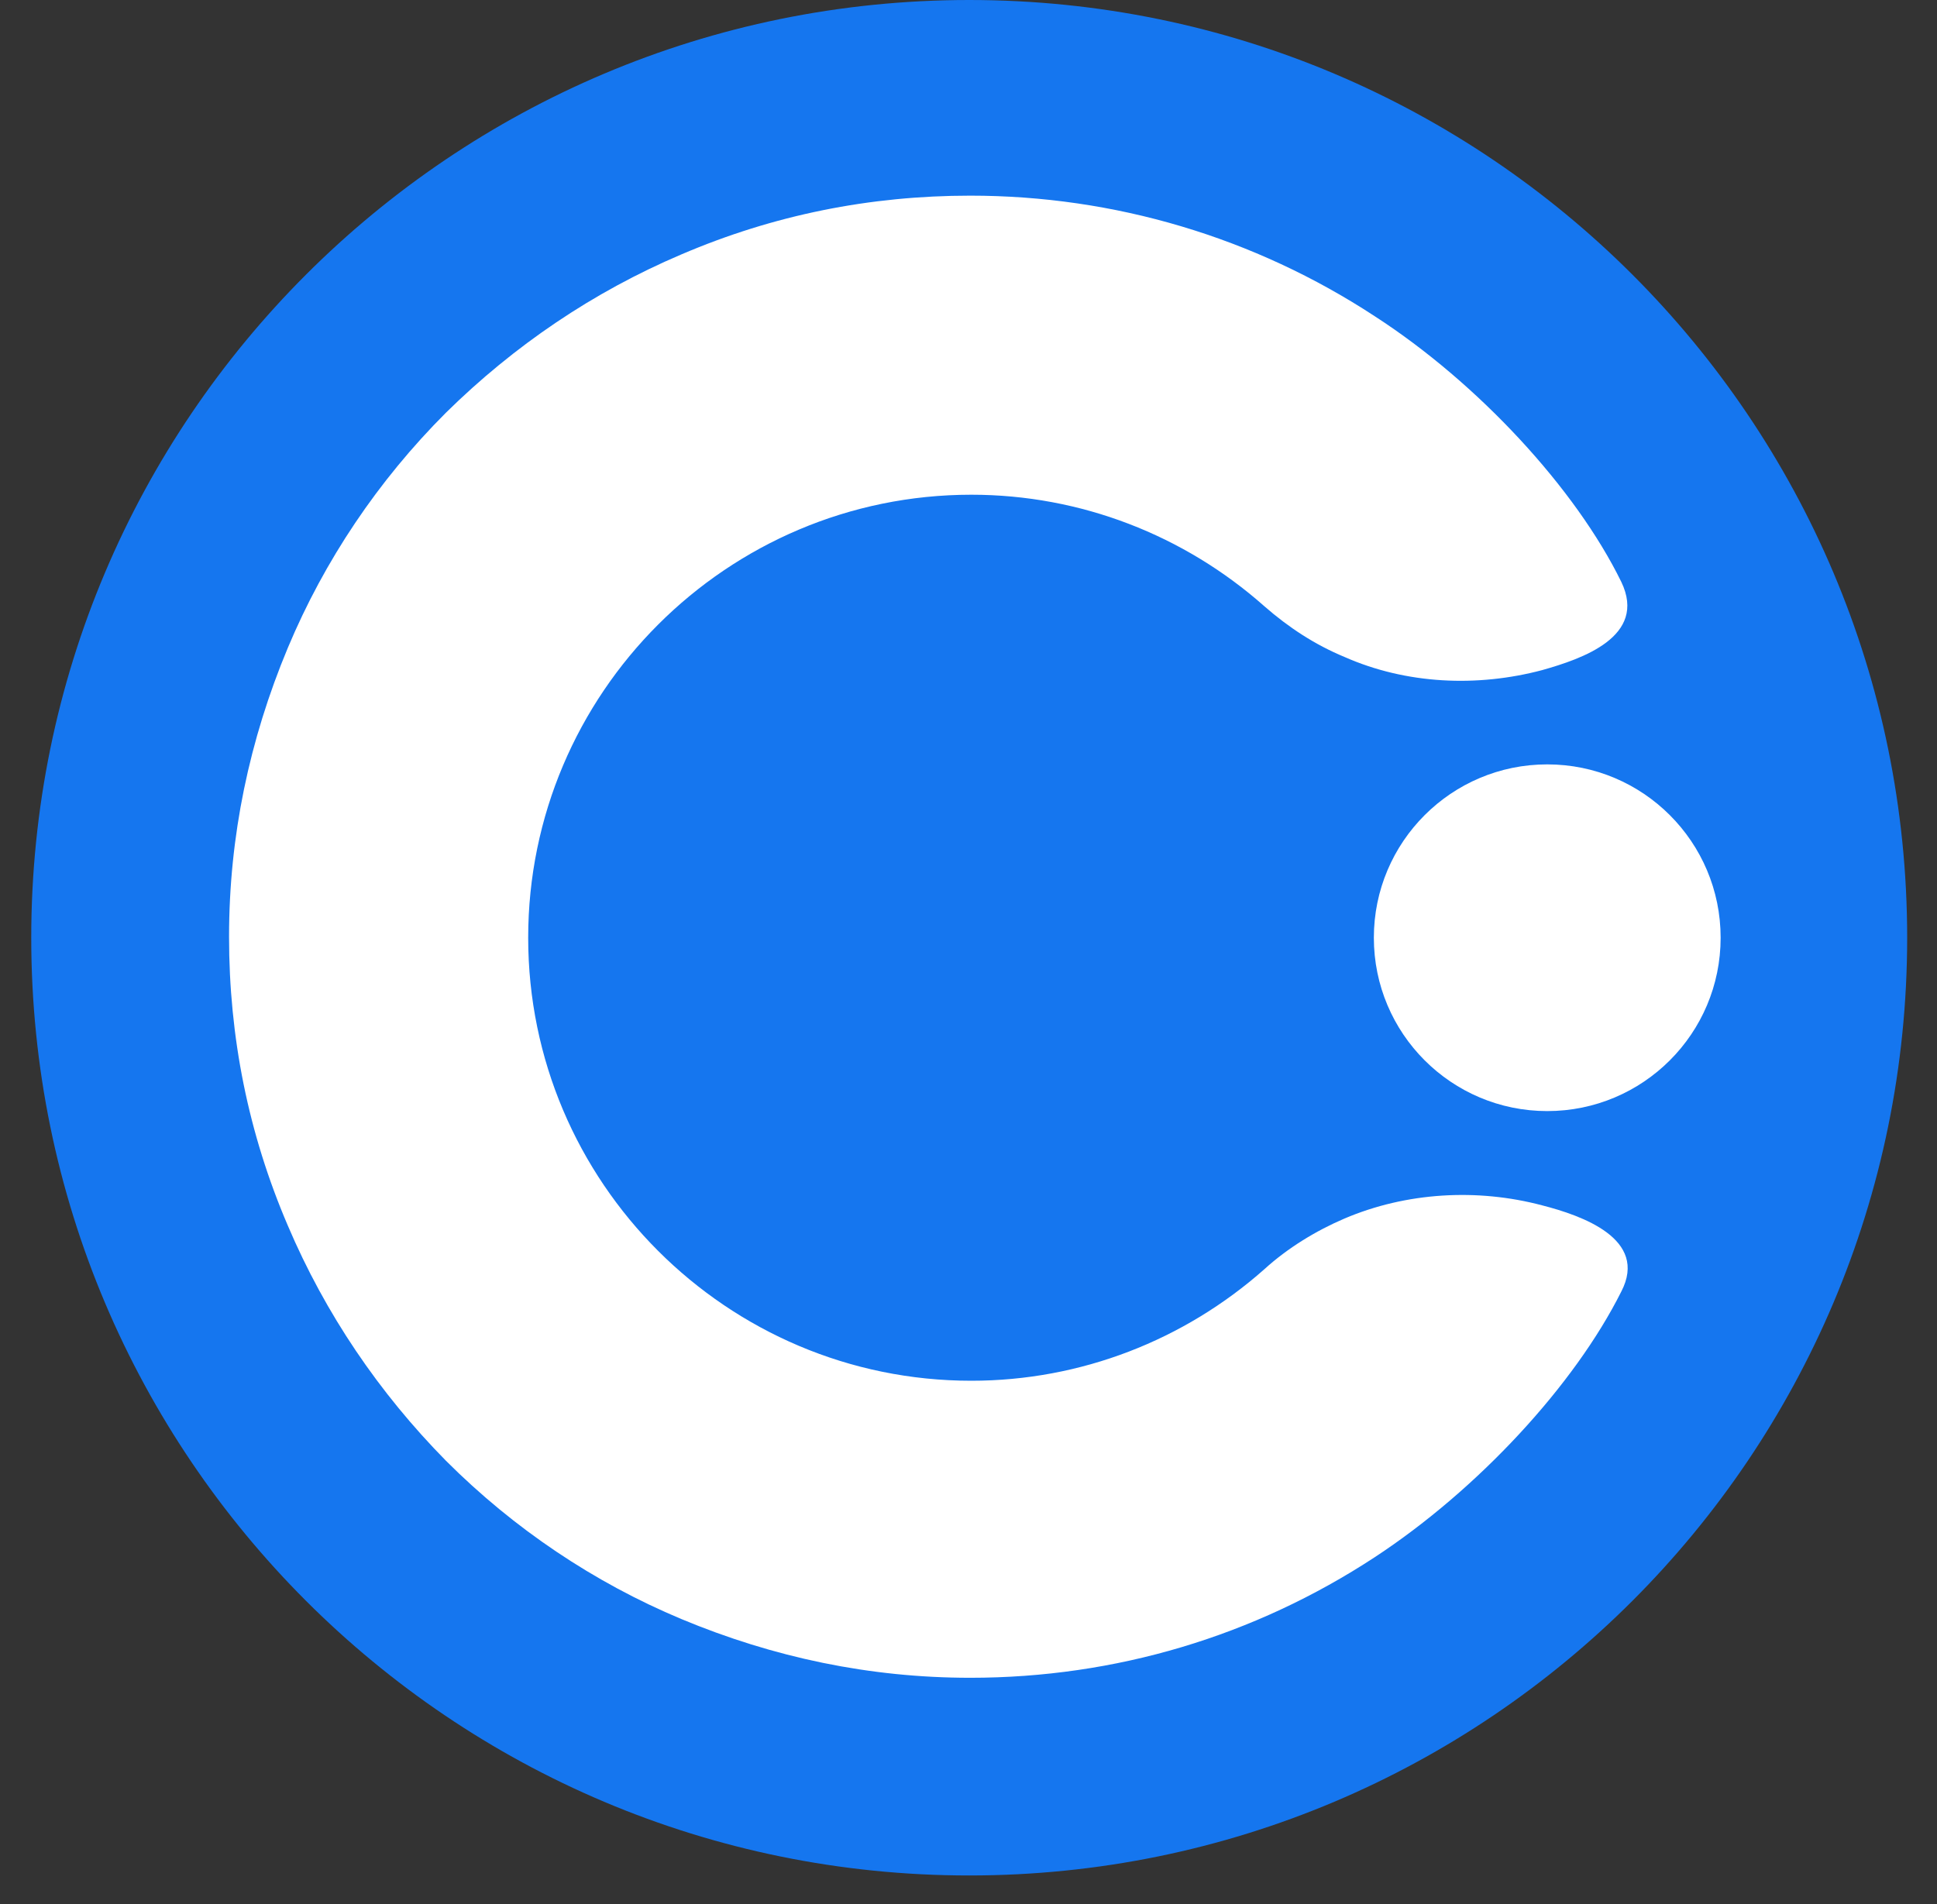
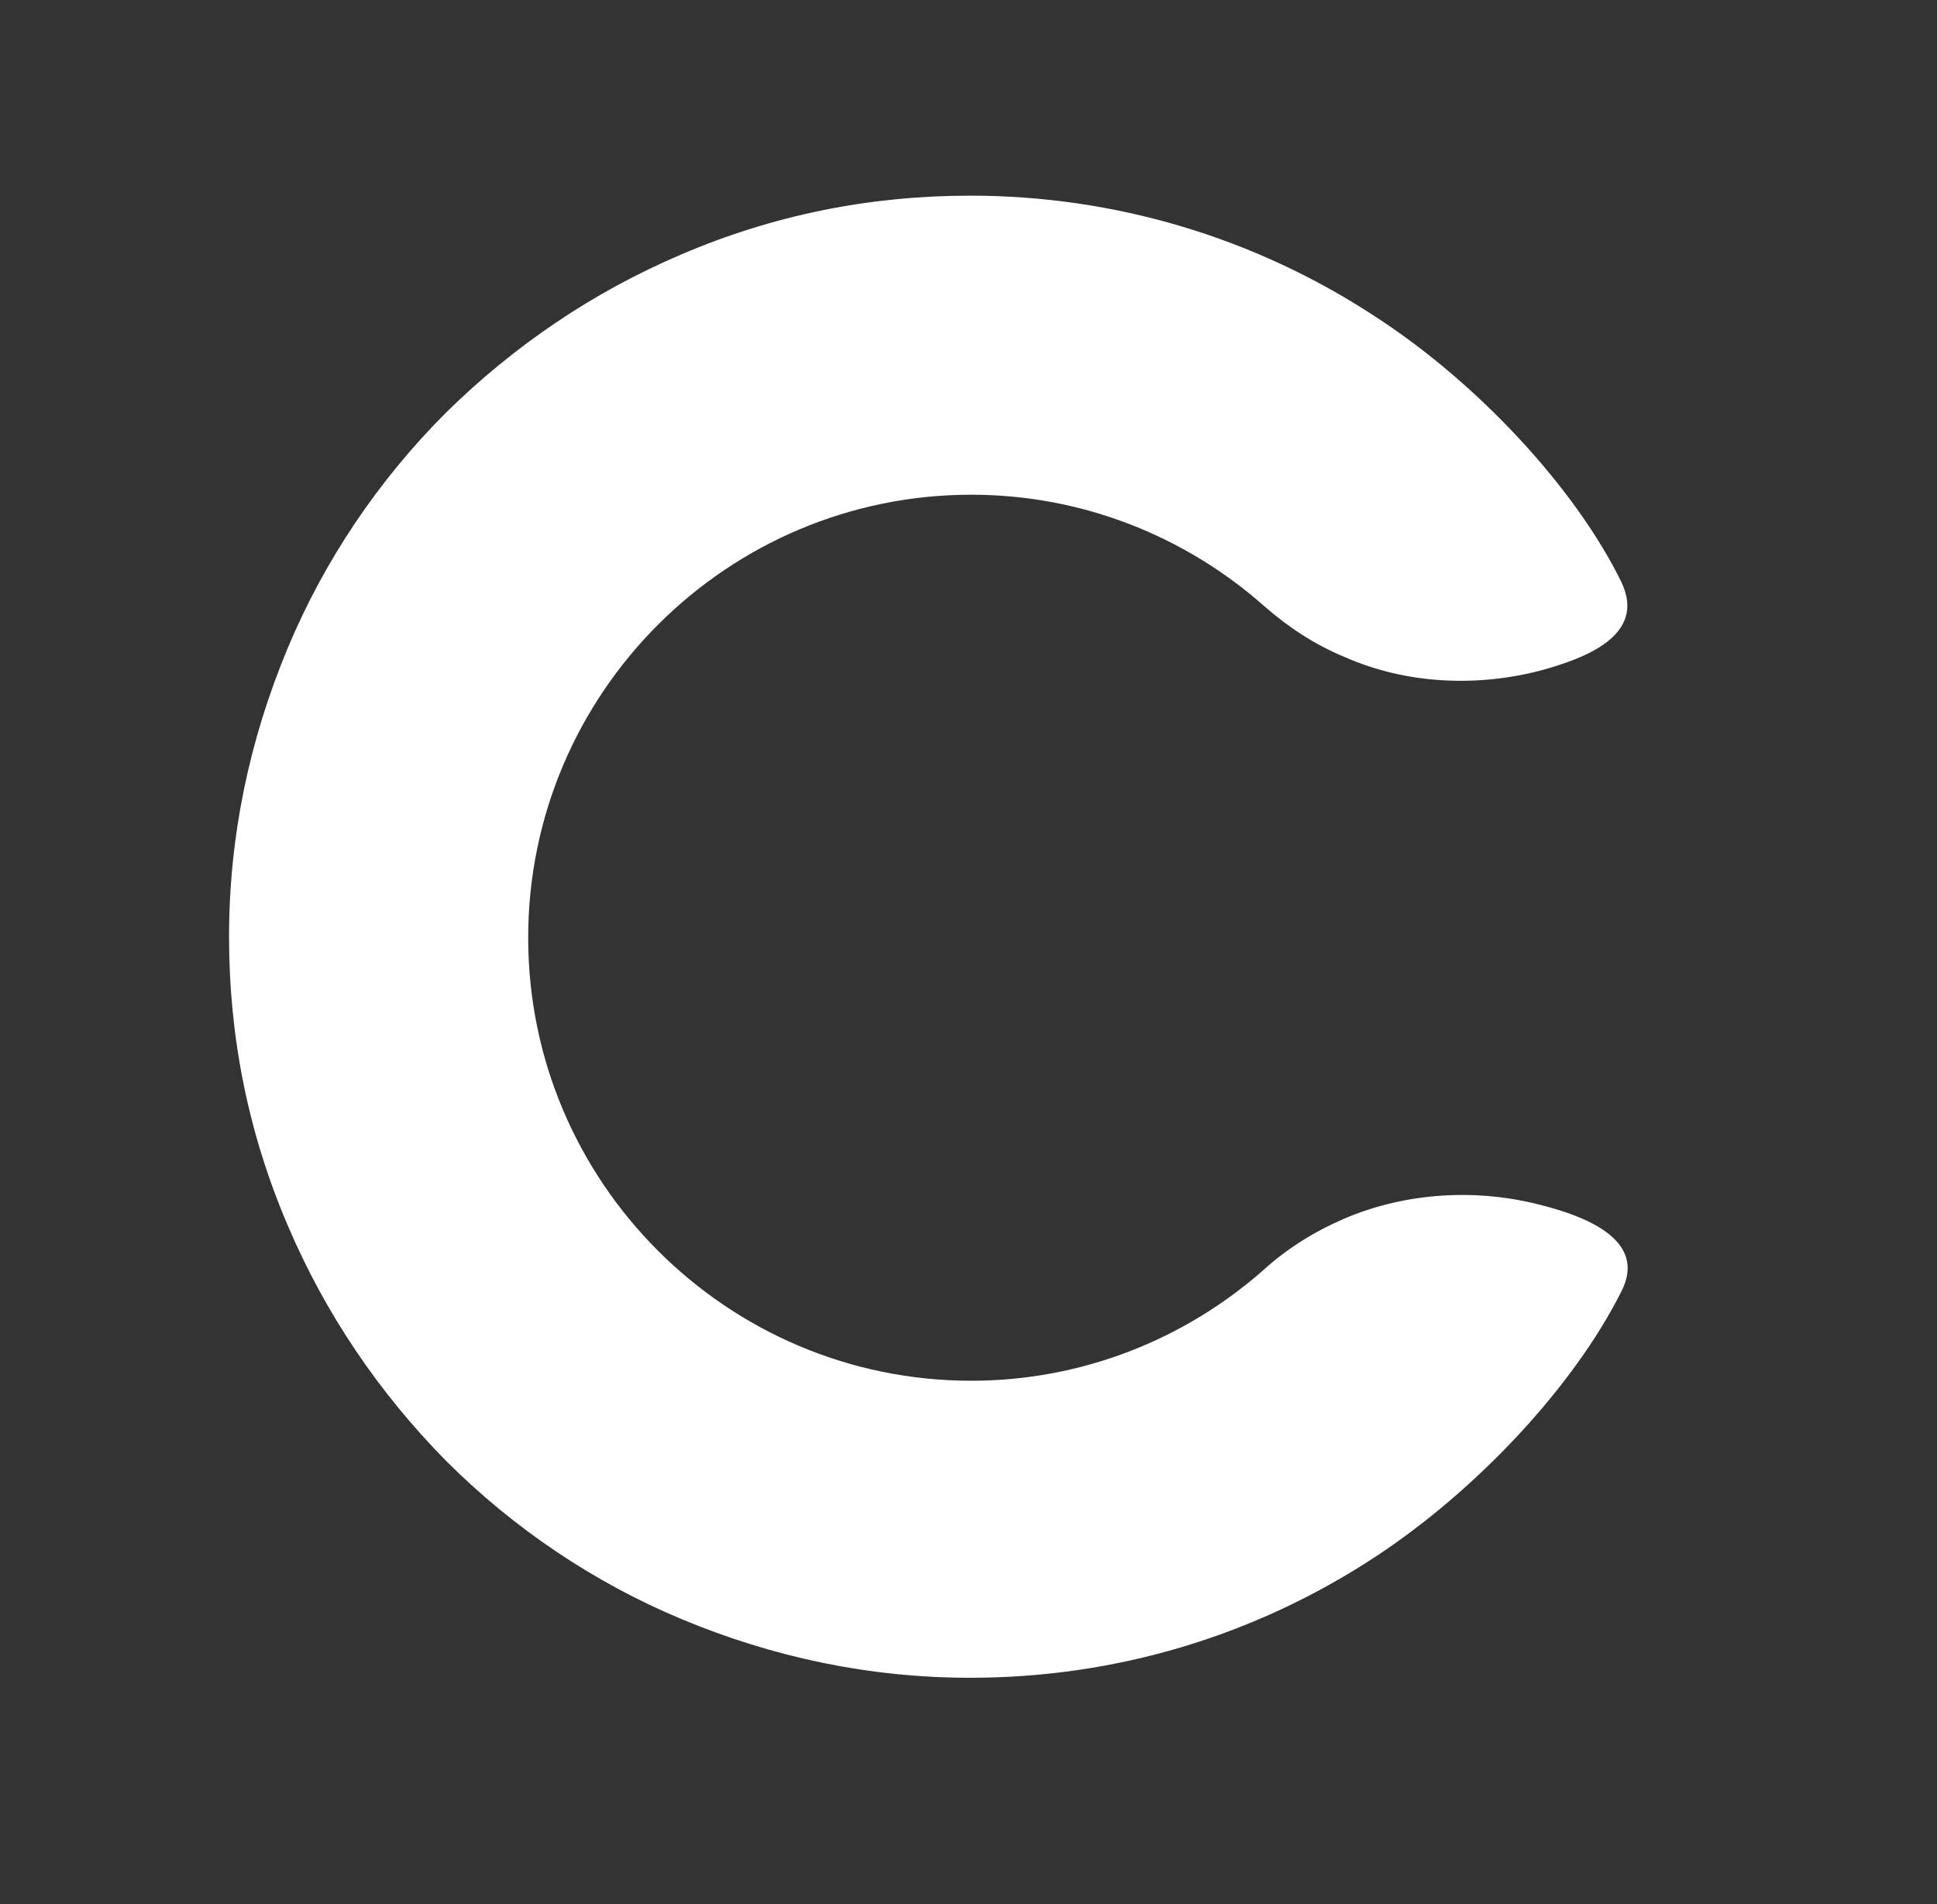
<svg xmlns="http://www.w3.org/2000/svg" width="60" height="59" viewBox="0 0 60 59" fill="none">
  <rect x="0" y="0" width="60" height="59" fill="#333333" stroke="none" />
-   <path fill-rule="evenodd" clip-rule="evenodd" d="M59.076 29.054C59.076 45.1 46.068 58.108 30.022 58.108C13.976 58.108 0.968 45.1 0.968 29.054C0.968 13.008 13.976 0 30.022 0C46.068 0 59.076 13.008 59.076 29.054Z" fill="#1576EF" />
  <path fill-rule="evenodd" clip-rule="evenodd" d="M47.77 37.346C45.76 36.812 43.562 36.938 41.645 37.755C40.766 38.131 39.887 38.666 39.164 39.325C36.683 41.523 33.479 42.78 30.087 42.78C22.517 42.78 16.361 36.624 16.361 29.054C16.361 21.484 22.517 15.328 30.087 15.328C33.479 15.328 36.683 16.584 39.164 18.783C39.918 19.443 40.734 19.976 41.645 20.354C43.562 21.202 45.76 21.296 47.77 20.762C48.995 20.416 51.037 19.726 50.221 18.029C48.807 15.14 45.791 11.873 42.587 9.8C38.85 7.35 34.515 6.062 30.055 6.062C26.946 6.062 23.962 6.659 21.103 7.884C18.371 9.046 15.921 10.711 13.816 12.784C11.712 14.888 10.047 17.369 8.916 20.071C7.723 22.929 7.095 25.913 7.095 29.023C7.095 32.132 7.691 35.116 8.916 37.974C10.079 40.707 11.743 43.157 13.816 45.261C15.921 47.366 18.402 49.031 21.103 50.162C23.962 51.355 26.946 51.983 30.055 51.983C34.547 51.983 38.85 50.696 42.587 48.245C45.791 46.141 48.776 42.906 50.221 40.016C51.068 38.383 48.995 37.66 47.77 37.346" fill="white" />
-   <path fill-rule="evenodd" clip-rule="evenodd" d="M47.927 23.683C50.894 23.683 53.298 26.088 53.298 29.054C53.298 32.021 50.894 34.425 47.927 34.425C44.961 34.425 42.556 32.021 42.556 29.054C42.556 26.088 44.961 23.683 47.927 23.683" fill="white" />
</svg>